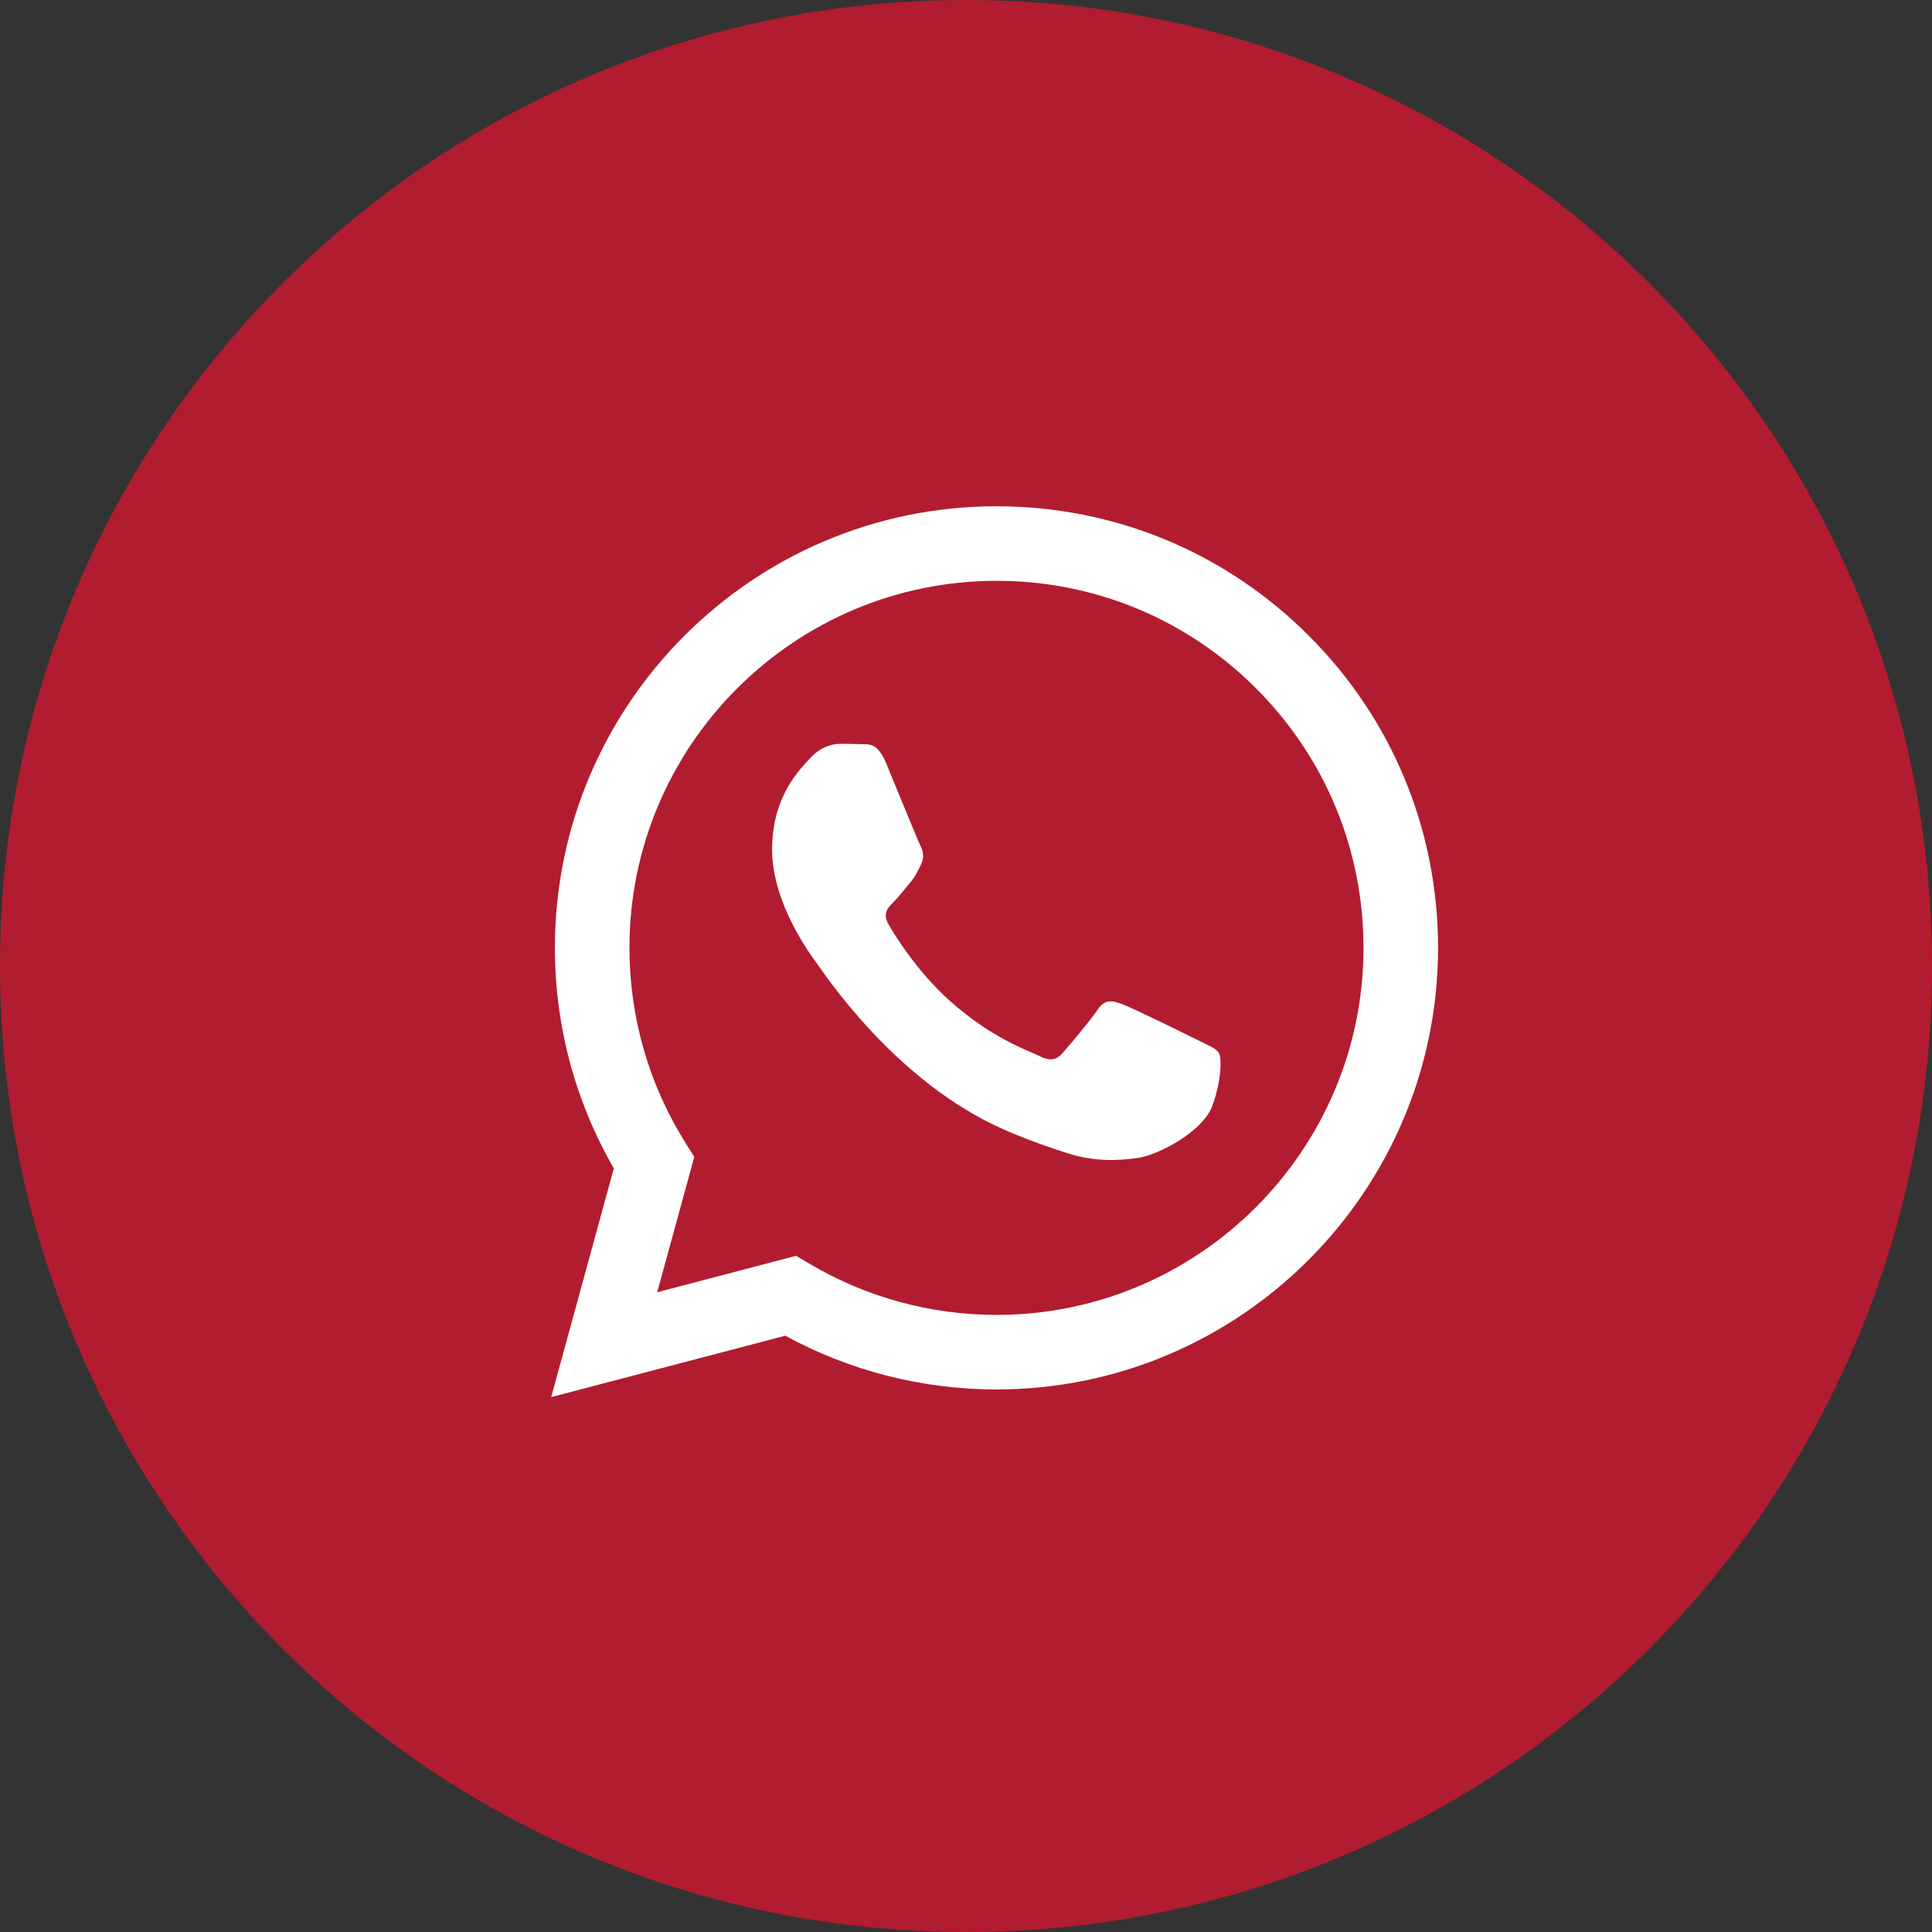
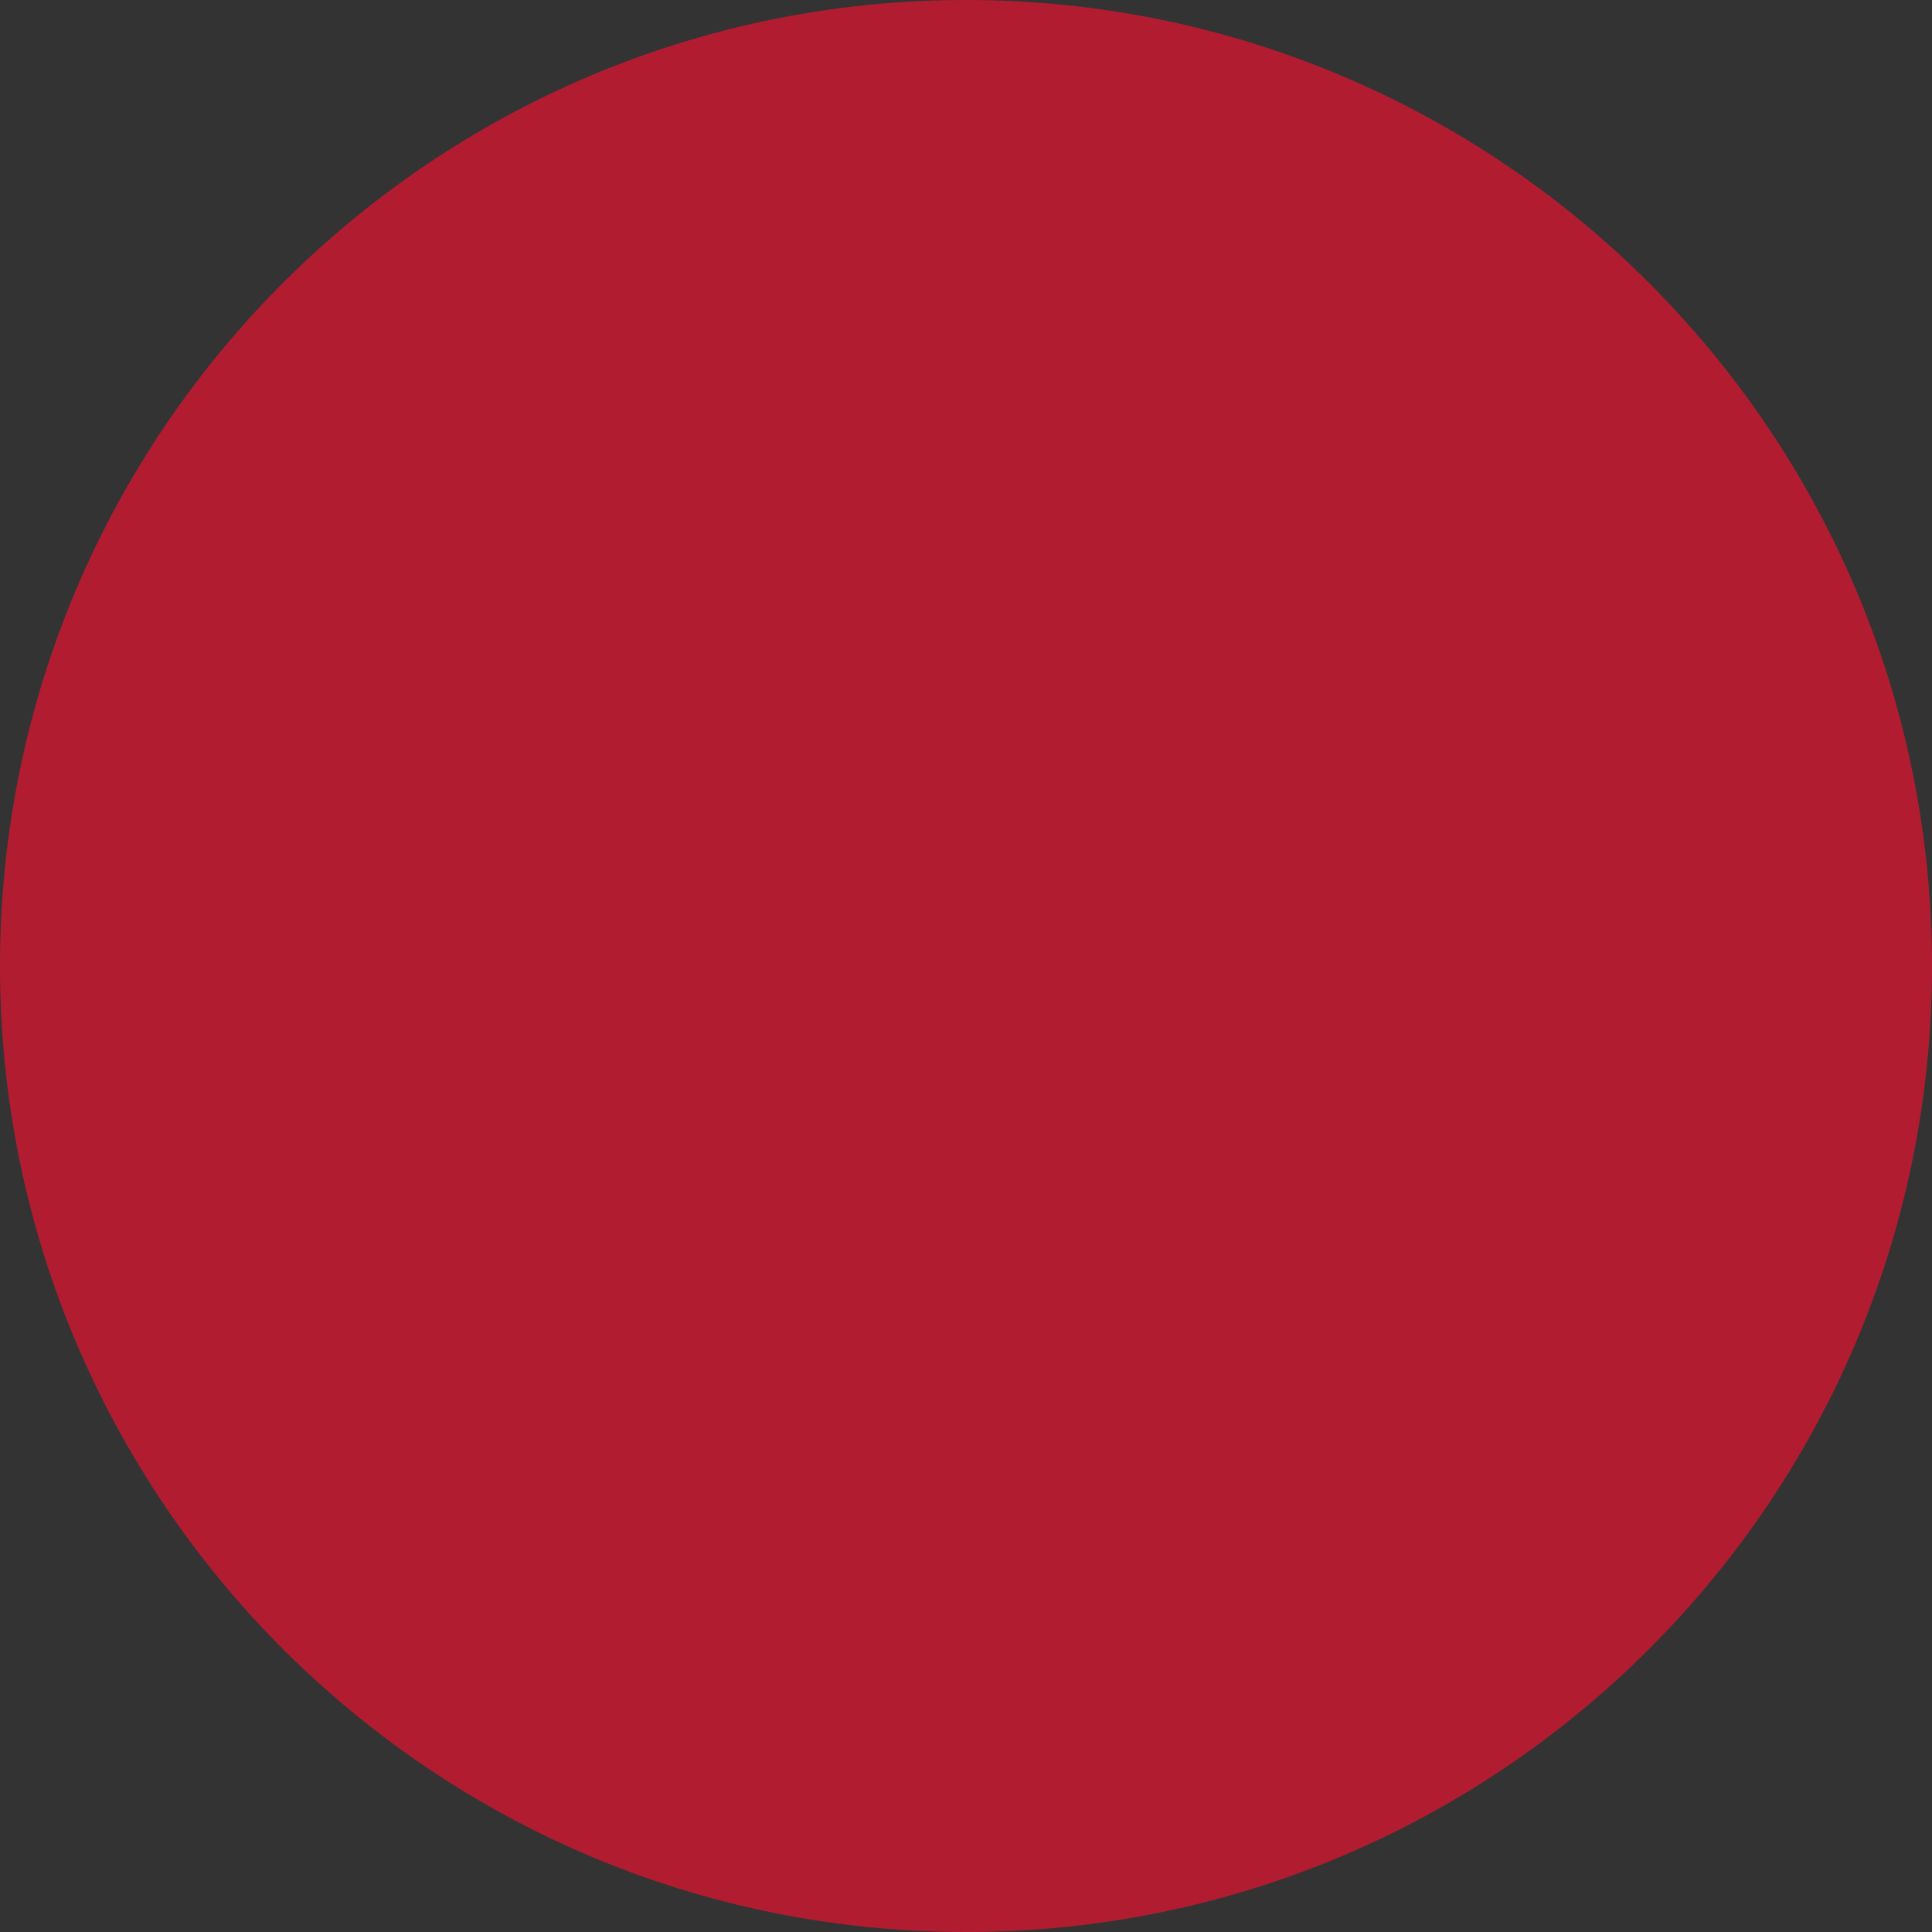
<svg xmlns="http://www.w3.org/2000/svg" width="100%" height="100%" viewBox="0 0 135 135" version="1.1" xml:space="preserve" style="fill-rule:evenodd;clip-rule:evenodd;stroke-linejoin:round;stroke-miterlimit:2;">
  <rect x="0" y="0" width="135" height="135" fill="#333333" stroke="none" />
  <g transform="matrix(1,0,0,1,-756.665,-207.946)">
    <path d="M891.665,275.446C891.665,312.725 861.444,342.946 824.165,342.946C786.886,342.946 756.665,312.725 756.665,275.446C756.665,238.166 786.886,207.946 824.165,207.946C861.444,207.946 891.665,238.166 891.665,275.446Z" style="fill:rgb(178,28,48);fill-rule:nonzero;" />
-     <path d="M840.362,280.624C839.591,280.239 835.801,278.374 835.094,278.116C834.387,277.86 833.873,277.731 833.359,278.503C832.846,279.274 831.368,281.01 830.918,281.525C830.468,282.039 830.019,282.103 829.248,281.717C828.477,281.332 825.993,280.518 823.048,277.892C820.756,275.849 819.208,273.325 818.759,272.553C818.309,271.781 818.711,271.364 819.097,270.98C819.443,270.635 819.868,270.08 820.253,269.629C820.639,269.18 820.767,268.858 821.024,268.344C821.282,267.829 821.153,267.379 820.959,266.994C820.767,266.607 819.225,262.814 818.583,261.271C817.957,259.768 817.322,259.972 816.848,259.948C816.399,259.925 815.884,259.921 815.371,259.921C814.857,259.921 814.022,260.113 813.315,260.885C812.608,261.657 810.616,263.521 810.616,267.315C810.616,271.108 813.379,274.773 813.764,275.288C814.15,275.802 819.201,283.587 826.935,286.926C828.774,287.72 830.21,288.194 831.33,288.549C833.177,289.136 834.858,289.053 836.186,288.855C837.667,288.633 840.747,286.99 841.39,285.189C842.033,283.389 842.033,281.846 841.84,281.525C841.647,281.203 841.133,281.01 840.362,280.624ZM826.295,299.826L826.284,299.826C821.682,299.824 817.169,298.588 813.231,296.252L812.294,295.696L802.588,298.242L805.179,288.781L804.569,287.811C802.002,283.729 800.646,279.011 800.648,274.167C800.654,260.031 812.159,248.531 826.305,248.531C833.155,248.534 839.595,251.204 844.436,256.049C849.278,260.896 851.942,267.337 851.941,274.188C851.935,288.325 840.43,299.826 826.295,299.826ZM848.121,252.368C842.296,246.537 834.548,243.325 826.295,243.321C809.287,243.321 795.445,257.158 795.439,274.166C795.436,279.602 796.857,284.908 799.557,289.586L795.18,305.57L811.536,301.28C816.044,303.738 821.118,305.033 826.282,305.035L826.295,305.035C826.296,305.035 826.294,305.035 826.295,305.035C843.3,305.035 857.143,291.197 857.15,274.19C857.153,265.948 853.947,258.197 848.121,252.368Z" style="fill:white;" />
  </g>
</svg>